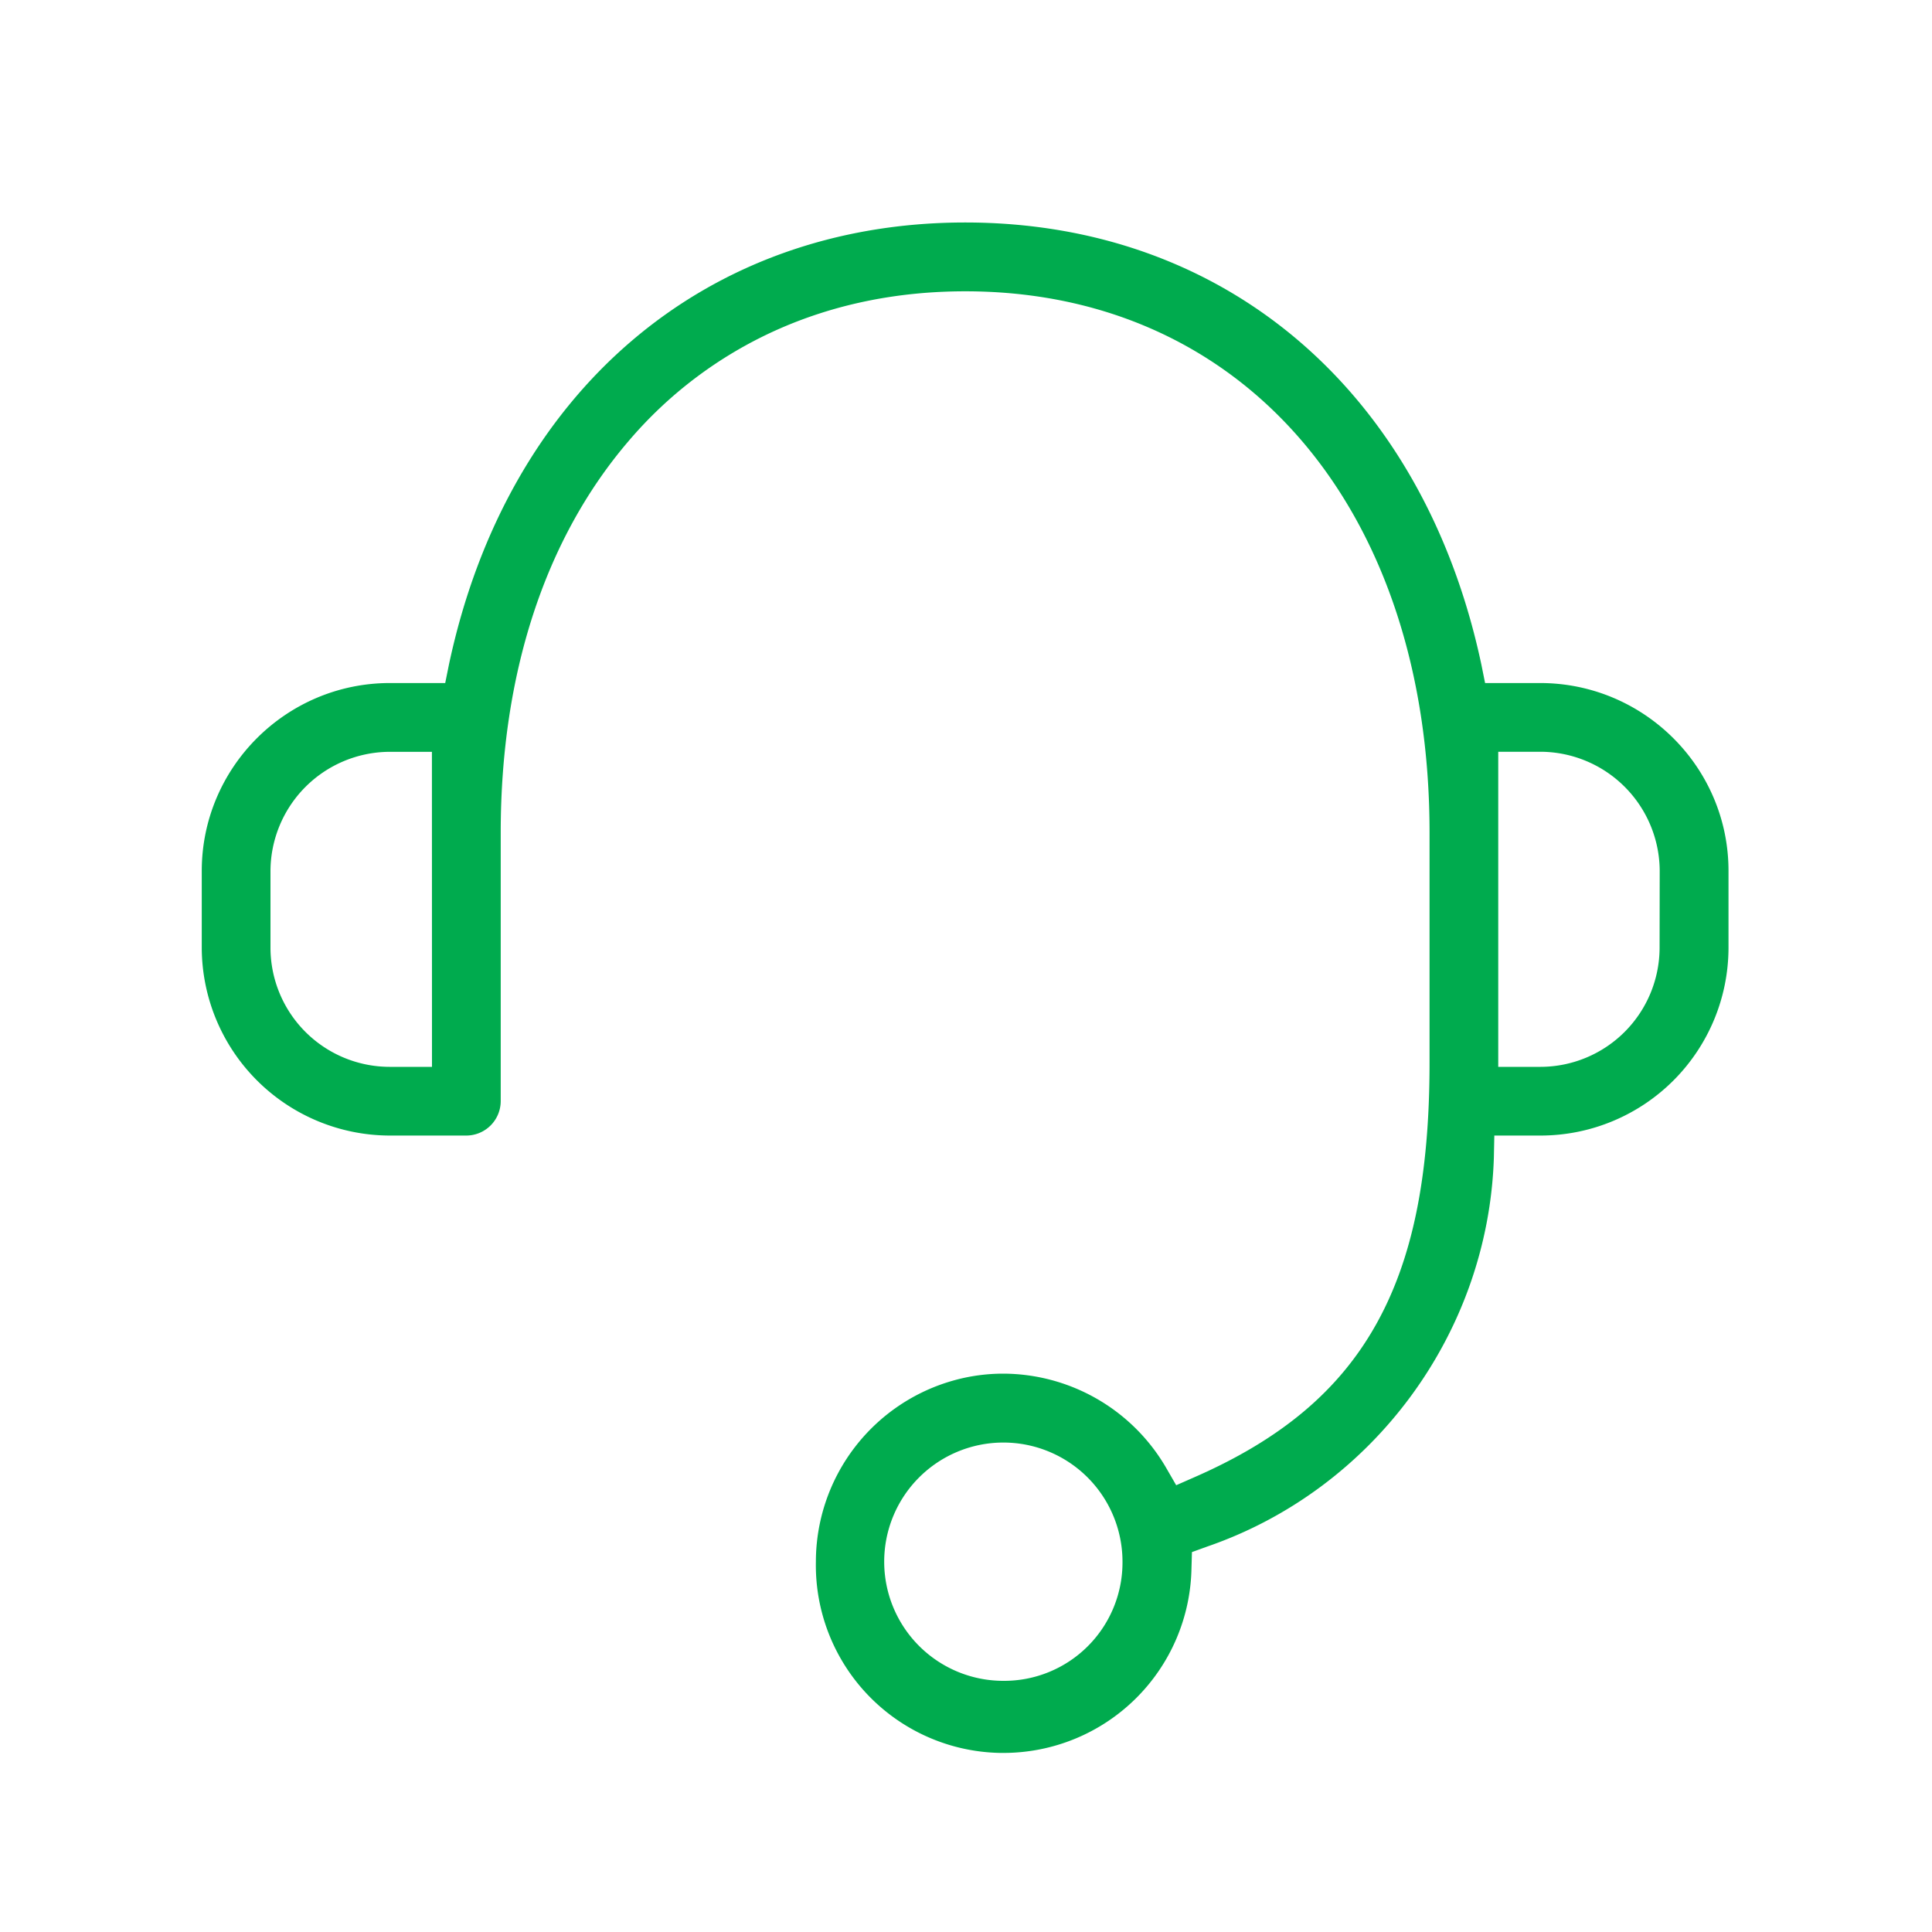
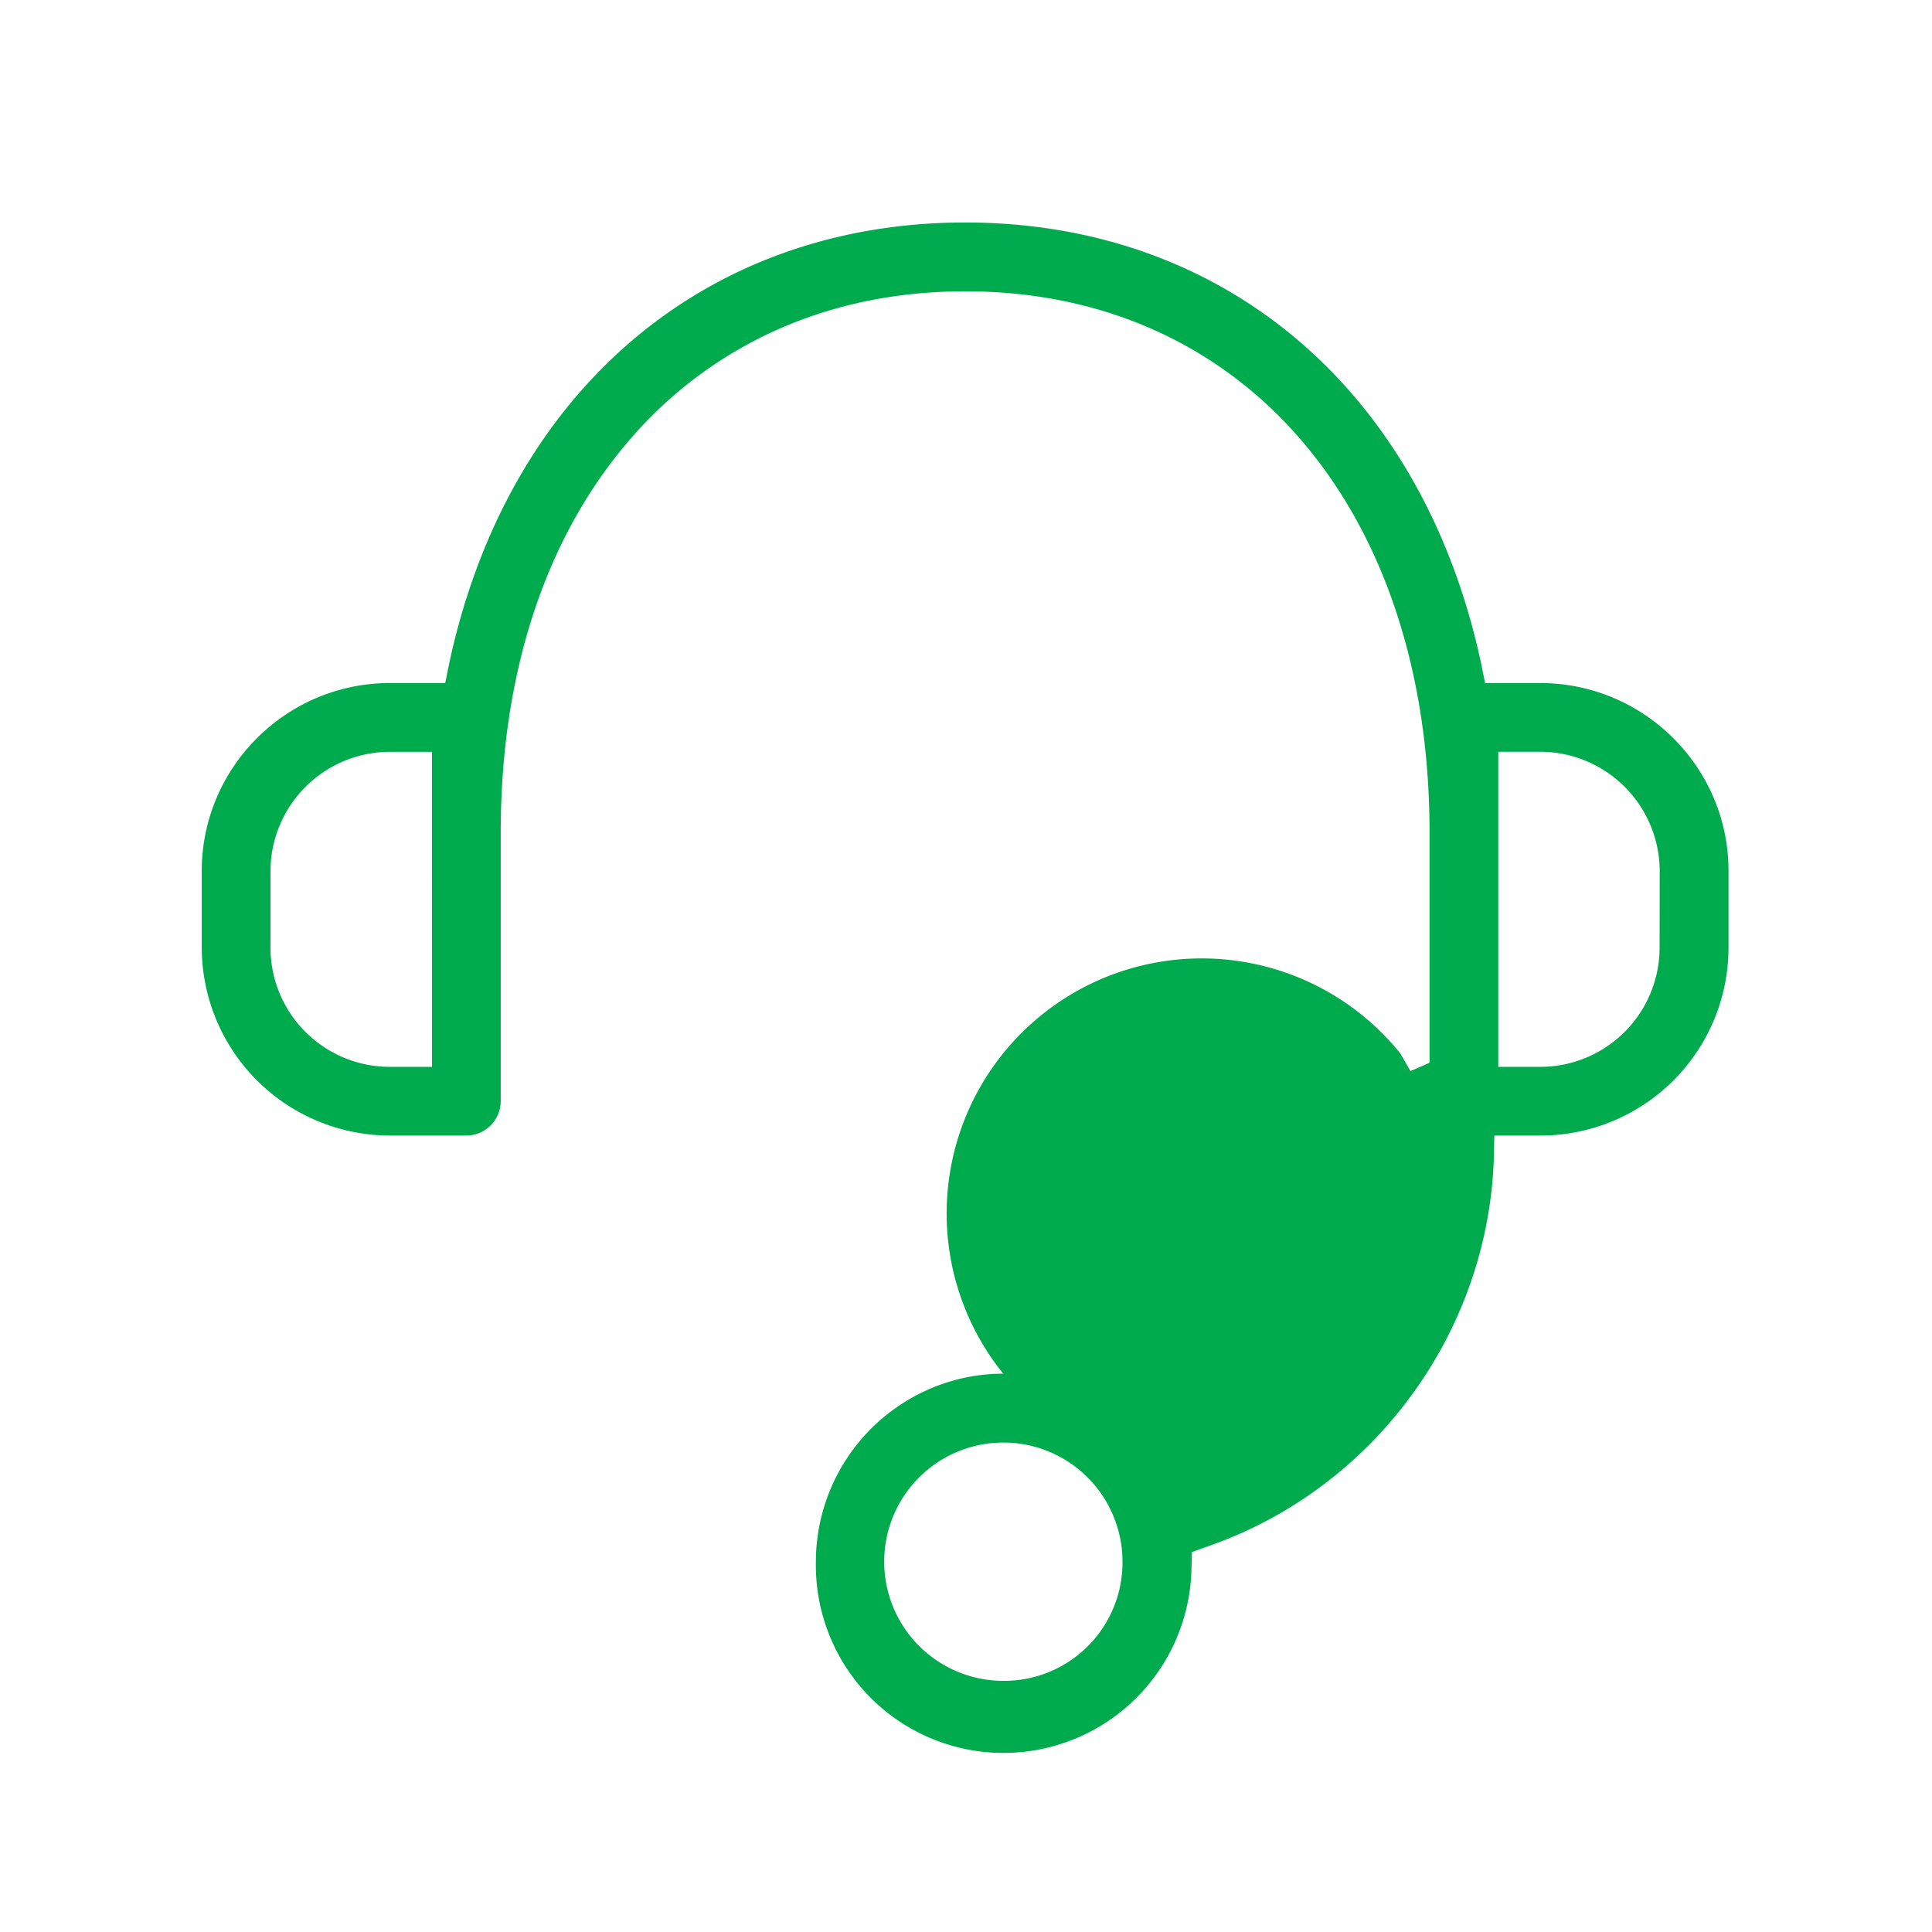
<svg xmlns="http://www.w3.org/2000/svg" id="Laag_1" data-name="Laag 1" viewBox="0 0 1000 1000">
  <defs>
    <style>.cls-1{fill:#00ab4e;}</style>
  </defs>
  <title>klanterservice icon</title>
-   <path class="cls-1" d="M797.38,353.54h-28.7L766.76,344c-30-141.14-132.33-228.84-267.15-228.84S262.33,202.91,232.35,344.1l-1.91,9.44H201.58c-53.56.12-97.15,43.75-97.15,97.27v39.81a97.5,97.5,0,0,0,97.27,97.14h39.68A17.86,17.86,0,0,0,259.17,570V430.91C259.17,349,282,279,325.24,228.43a217.11,217.11,0,0,1,76.1-57.35c29.85-13.47,62.91-20.3,98.27-20.3,143.75,0,240.32,112.57,240.32,280.13V550.07c0,58.89-8.84,102-27.84,135.75-19.14,34-48.84,59-93.44,78.6l-9.85,4.33-5.32-9.21A97.82,97.82,0,0,0,519.26,711h0a95.33,95.33,0,0,0-25.08,3.36,97.51,97.51,0,0,0-71.88,93.92v.13a97.17,97.17,0,0,0,95.5,98.9h1.76a97.34,97.34,0,0,0,97.15-95.6l.24-8.35,7.8-2.83C710.61,771,770.26,690.13,773.22,599.33l.24-11.57h24.07a97.32,97.32,0,0,0,97.14-97.27V450.81C894.71,397.29,851.08,353.66,797.38,353.54ZM223.59,552.2h-22A61.77,61.77,0,0,1,140,490.63V450.81a61.92,61.92,0,0,1,61.56-61.67h22ZM519.38,870A61.67,61.67,0,1,1,581,808.34,61.25,61.25,0,0,1,519.38,870ZM859,490.62a61.77,61.77,0,0,1-61.51,61.58h-22V389.11h22a61.92,61.92,0,0,1,61.57,61.65Z" />
+   <path class="cls-1" d="M797.38,353.54h-28.7L766.76,344c-30-141.14-132.33-228.84-267.15-228.84S262.33,202.91,232.35,344.1l-1.91,9.44H201.58c-53.56.12-97.15,43.75-97.15,97.27v39.81a97.5,97.5,0,0,0,97.27,97.14h39.68A17.86,17.86,0,0,0,259.17,570V430.91C259.17,349,282,279,325.24,228.43a217.11,217.11,0,0,1,76.1-57.35c29.85-13.47,62.91-20.3,98.27-20.3,143.75,0,240.32,112.57,240.32,280.13V550.07l-9.85,4.33-5.32-9.21A97.82,97.82,0,0,0,519.26,711h0a95.33,95.33,0,0,0-25.08,3.36,97.51,97.51,0,0,0-71.88,93.92v.13a97.17,97.17,0,0,0,95.5,98.9h1.76a97.34,97.34,0,0,0,97.15-95.6l.24-8.35,7.8-2.83C710.61,771,770.26,690.13,773.22,599.33l.24-11.57h24.07a97.32,97.32,0,0,0,97.14-97.27V450.81C894.71,397.29,851.08,353.66,797.38,353.54ZM223.59,552.2h-22A61.77,61.77,0,0,1,140,490.63V450.81a61.92,61.92,0,0,1,61.56-61.67h22ZM519.38,870A61.67,61.67,0,1,1,581,808.34,61.25,61.25,0,0,1,519.38,870ZM859,490.62a61.77,61.77,0,0,1-61.51,61.58h-22V389.11h22a61.92,61.92,0,0,1,61.57,61.65Z" />
</svg>